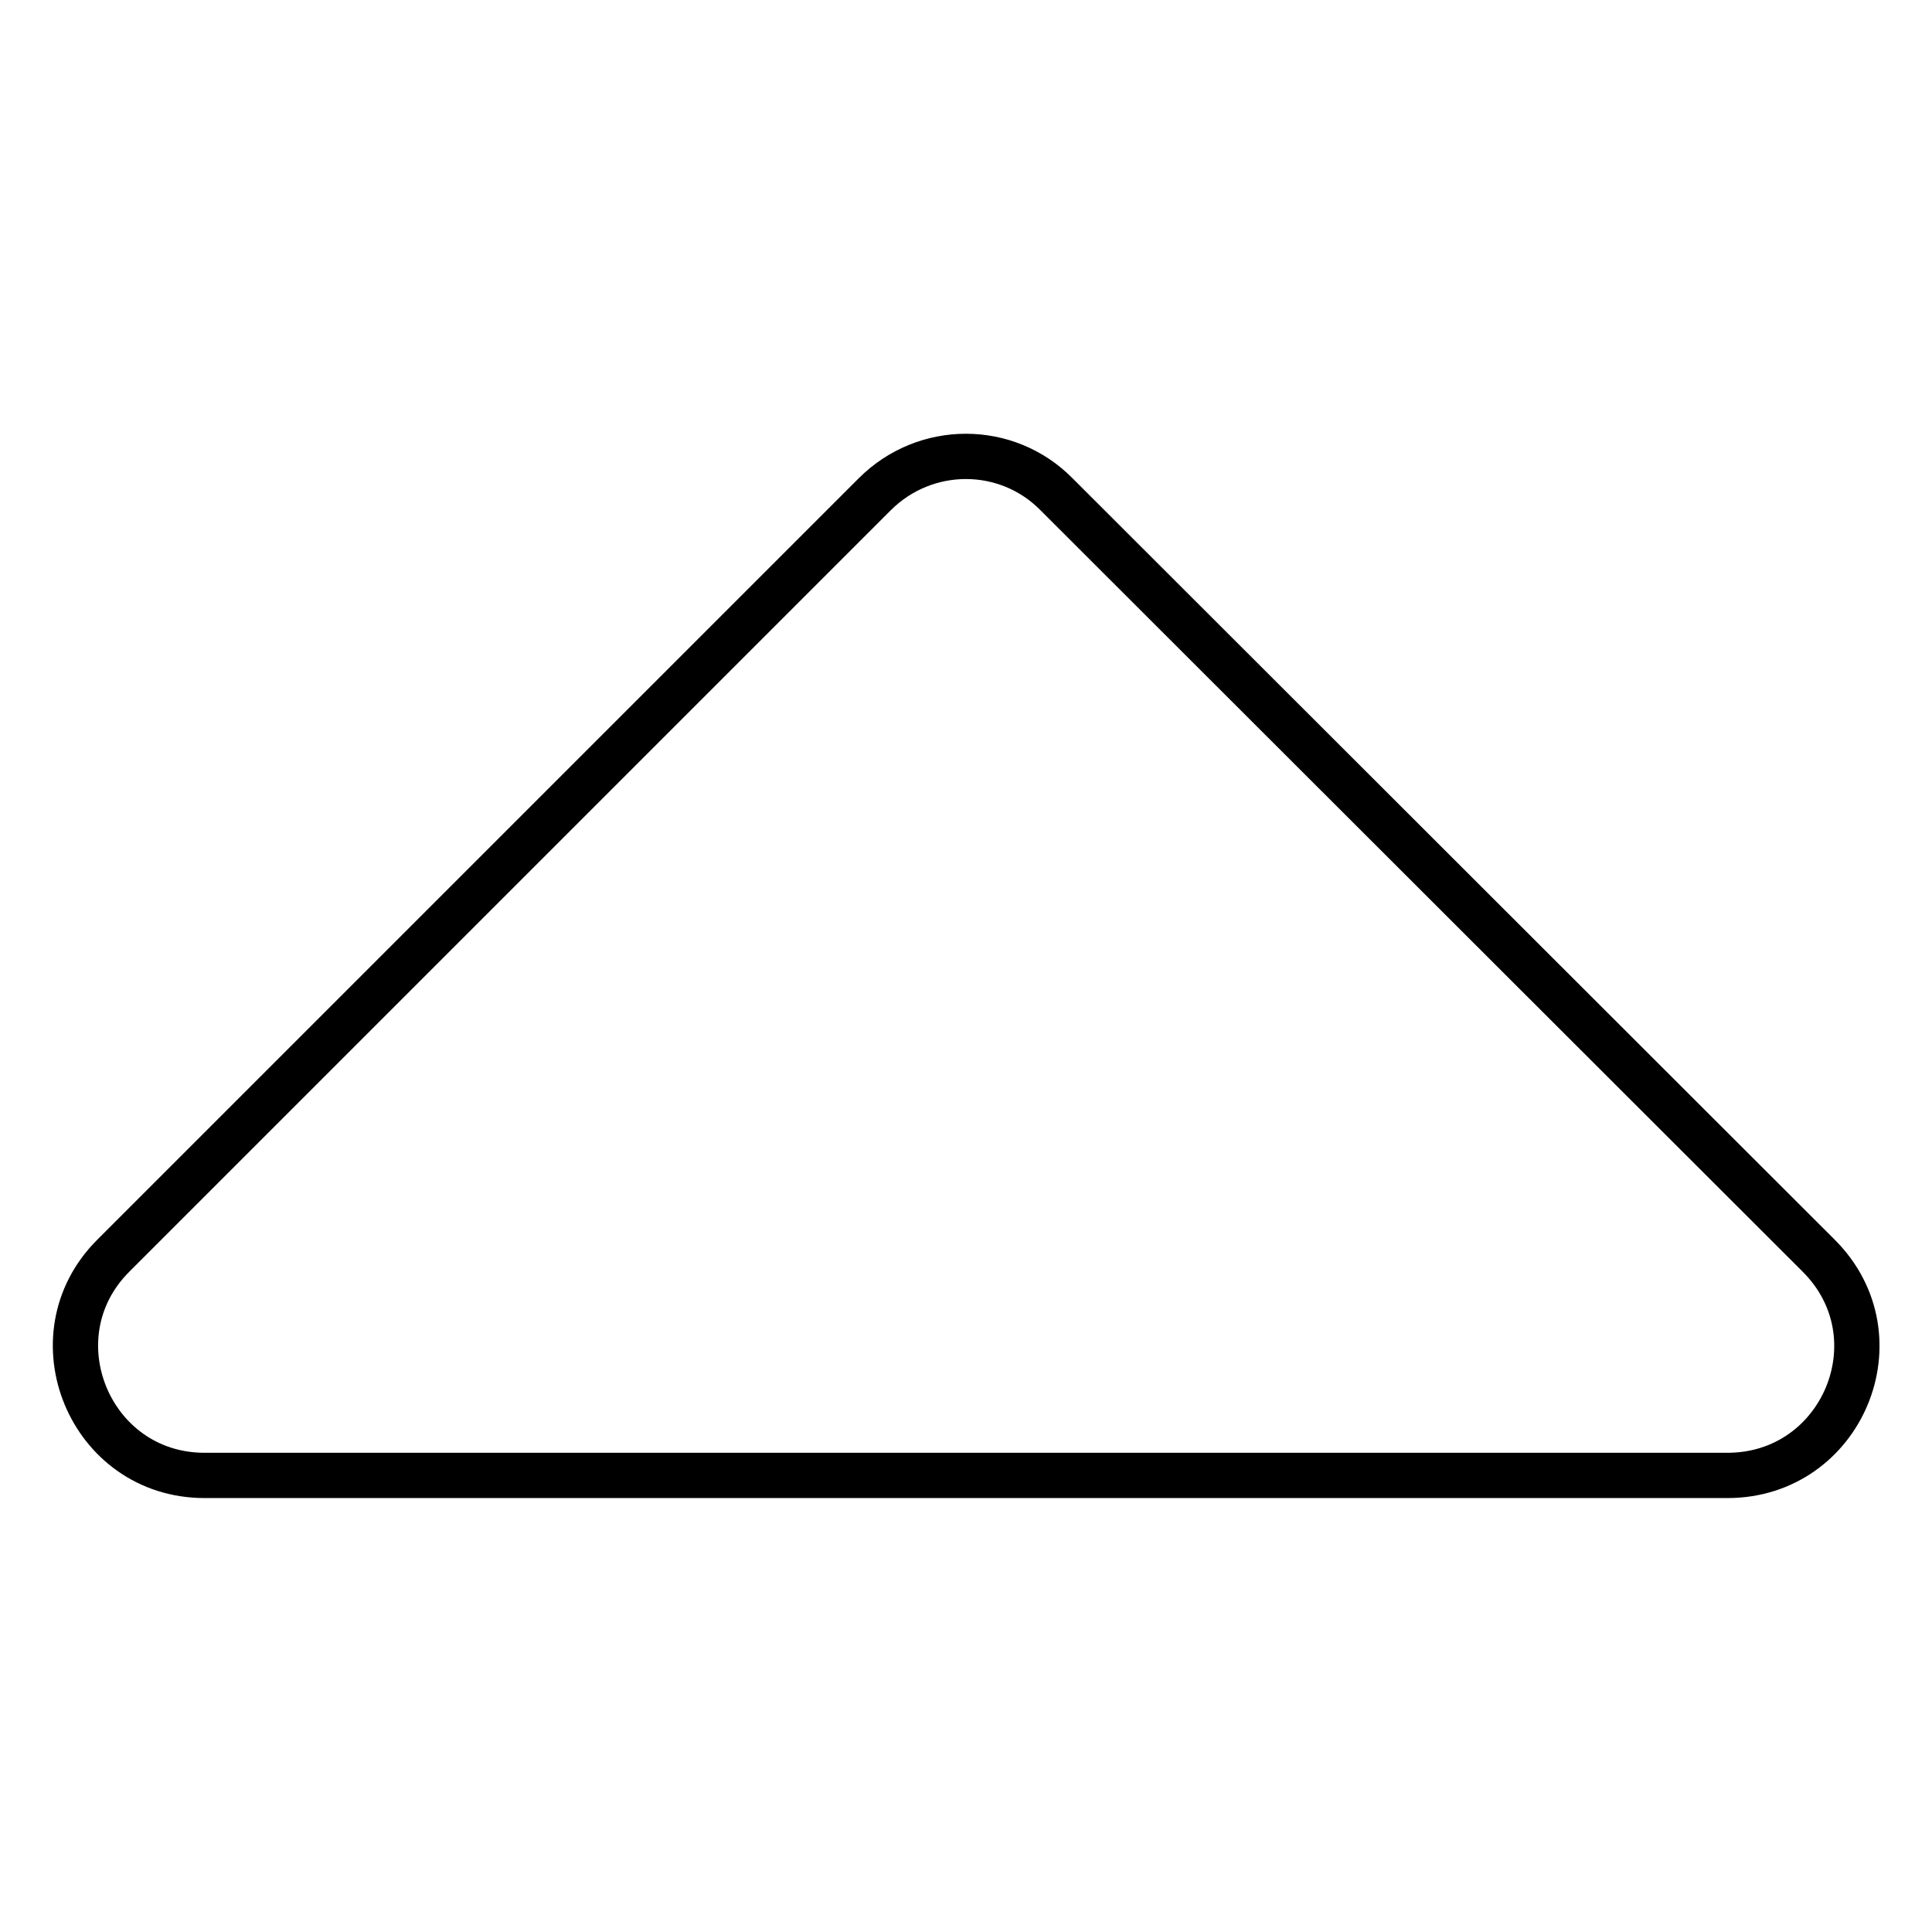
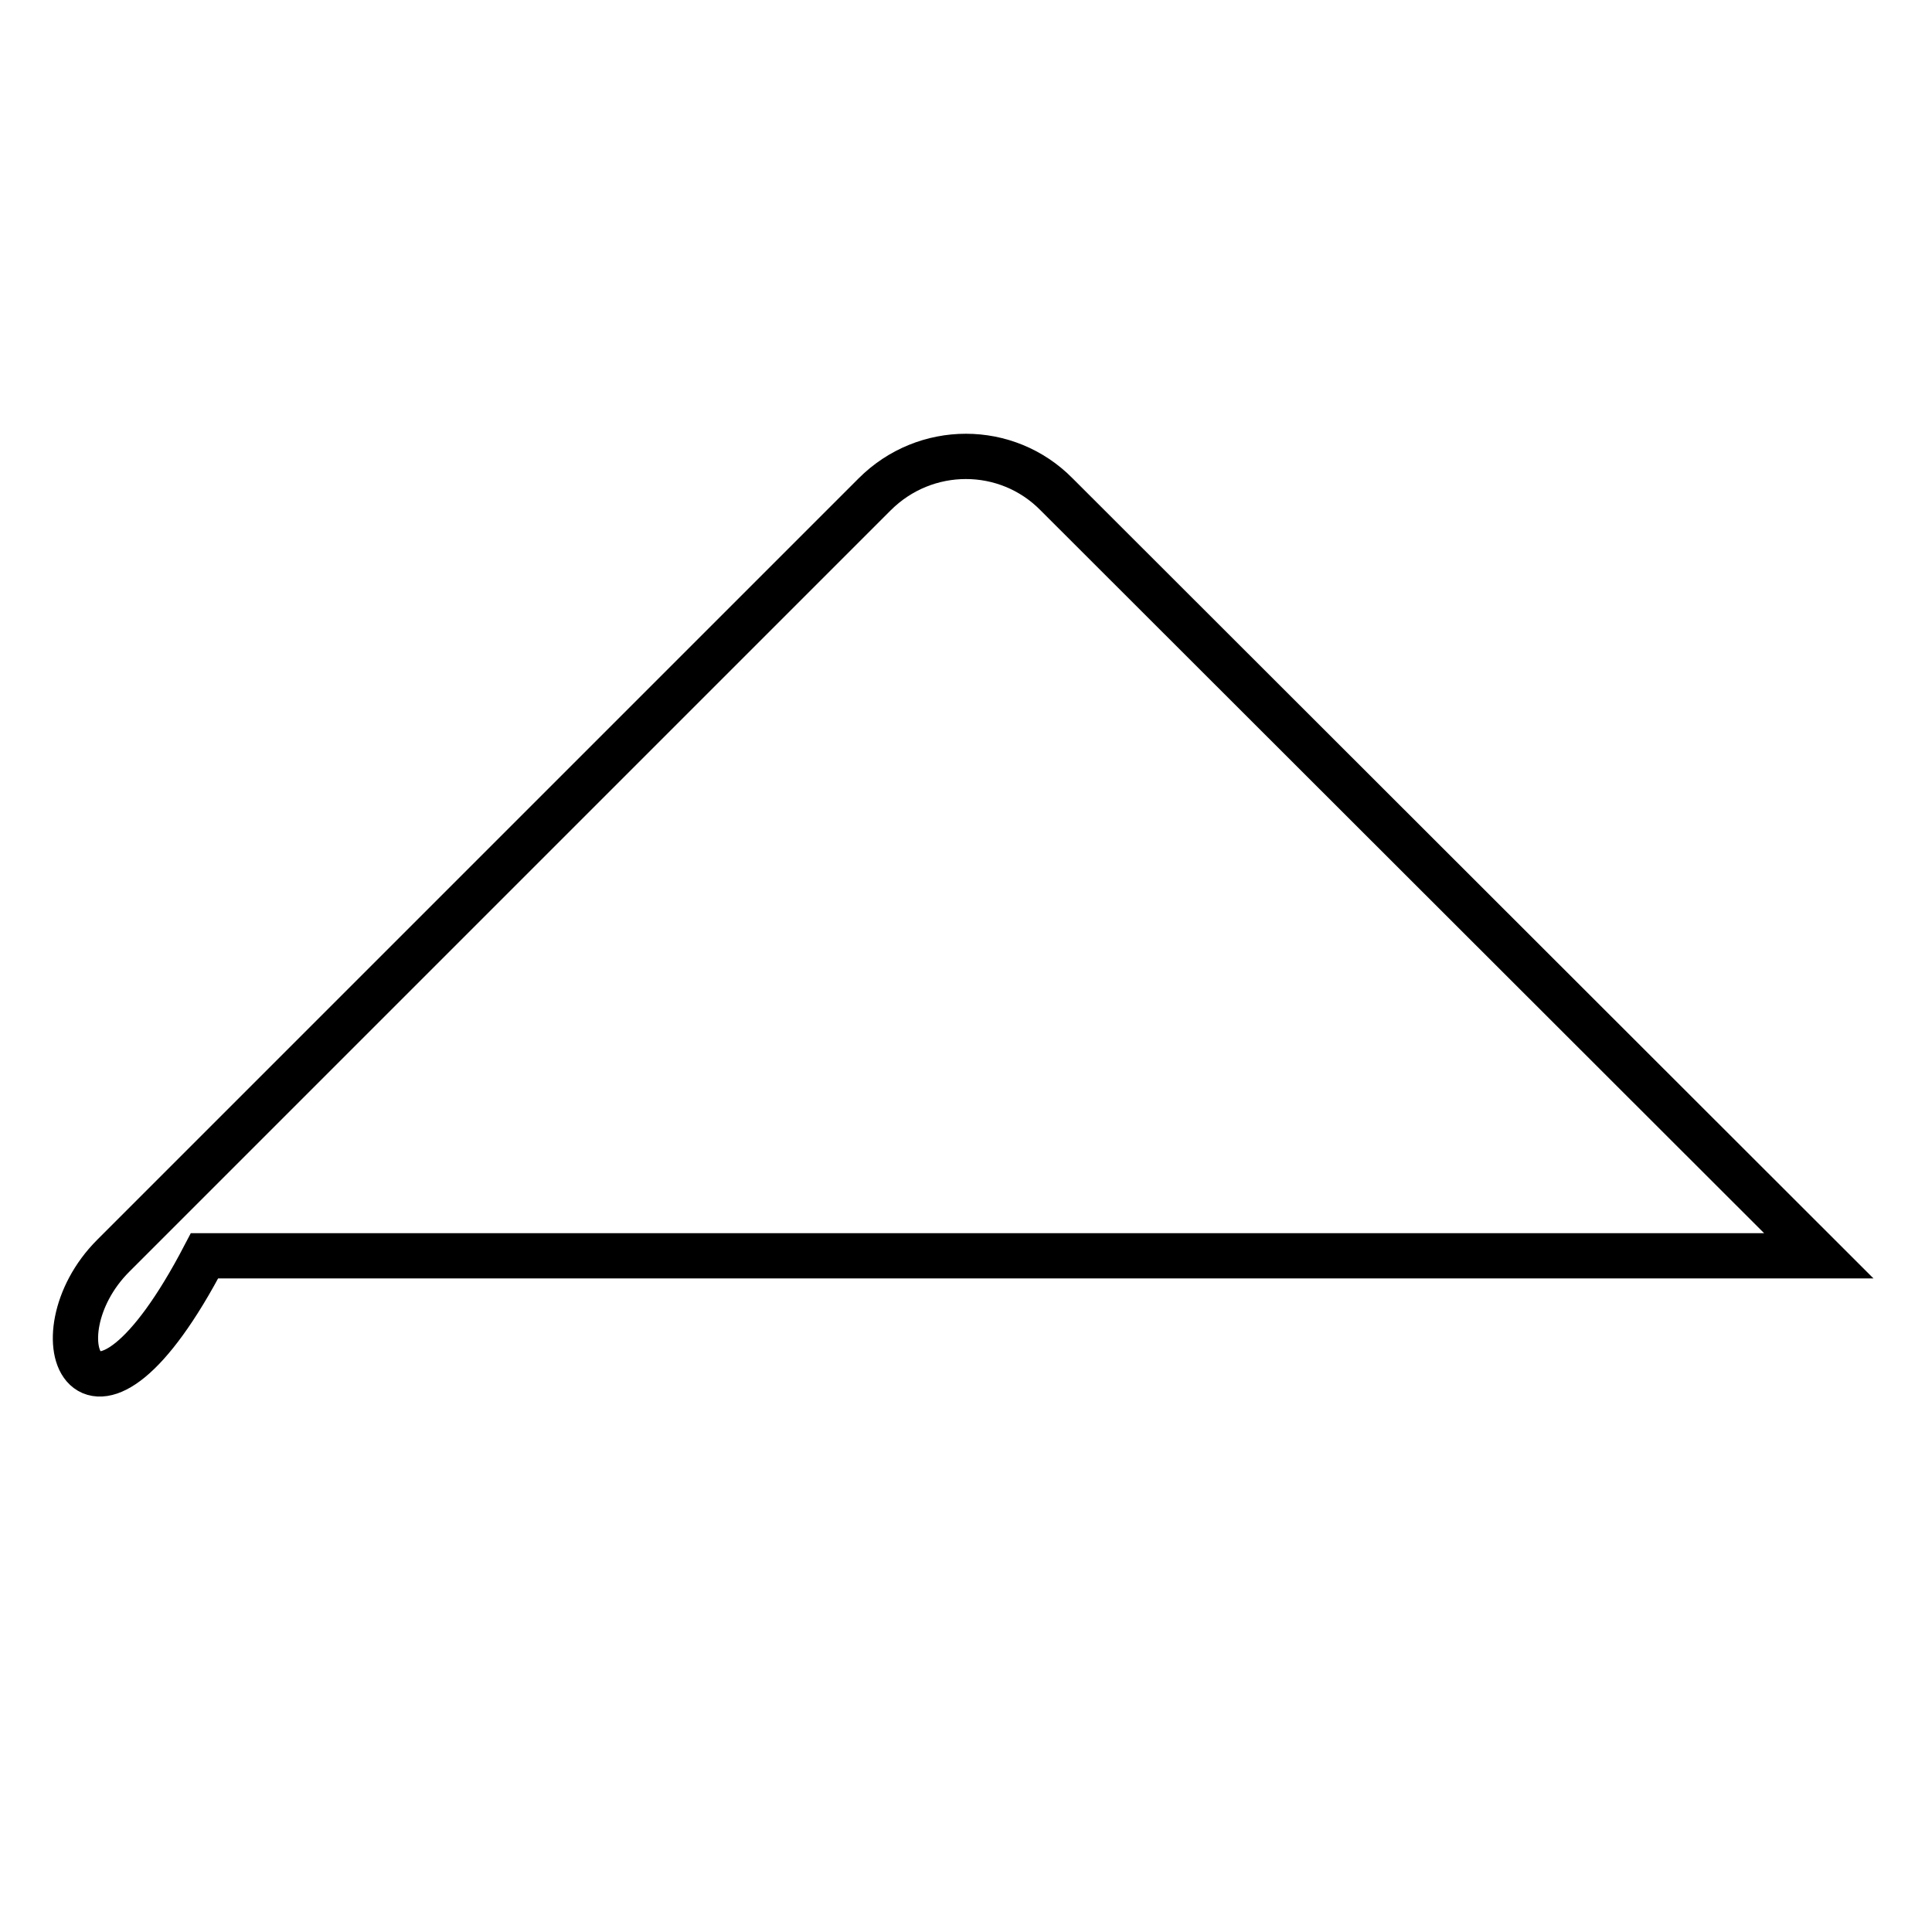
<svg xmlns="http://www.w3.org/2000/svg" version="1.1" x="0px" y="0px" viewBox="0 0 256 256" enable-background="new 0 0 256 256" xml:space="preserve">
  <g>
-     <path stroke-width="6" fill-opacity="0" stroke="#000000" d="M15,166.4L115.9,65.5c6.7-6.7,17.5-6.7,24.1,0L241,166.4c10.8,10.8,3.1,29.1-12.1,29.1H27.1 C11.9,195.5,4.3,177.1,15,166.4z" />
+     <path stroke-width="6" fill-opacity="0" stroke="#000000" d="M15,166.4L115.9,65.5c6.7-6.7,17.5-6.7,24.1,0L241,166.4H27.1 C11.9,195.5,4.3,177.1,15,166.4z" />
  </g>
</svg>